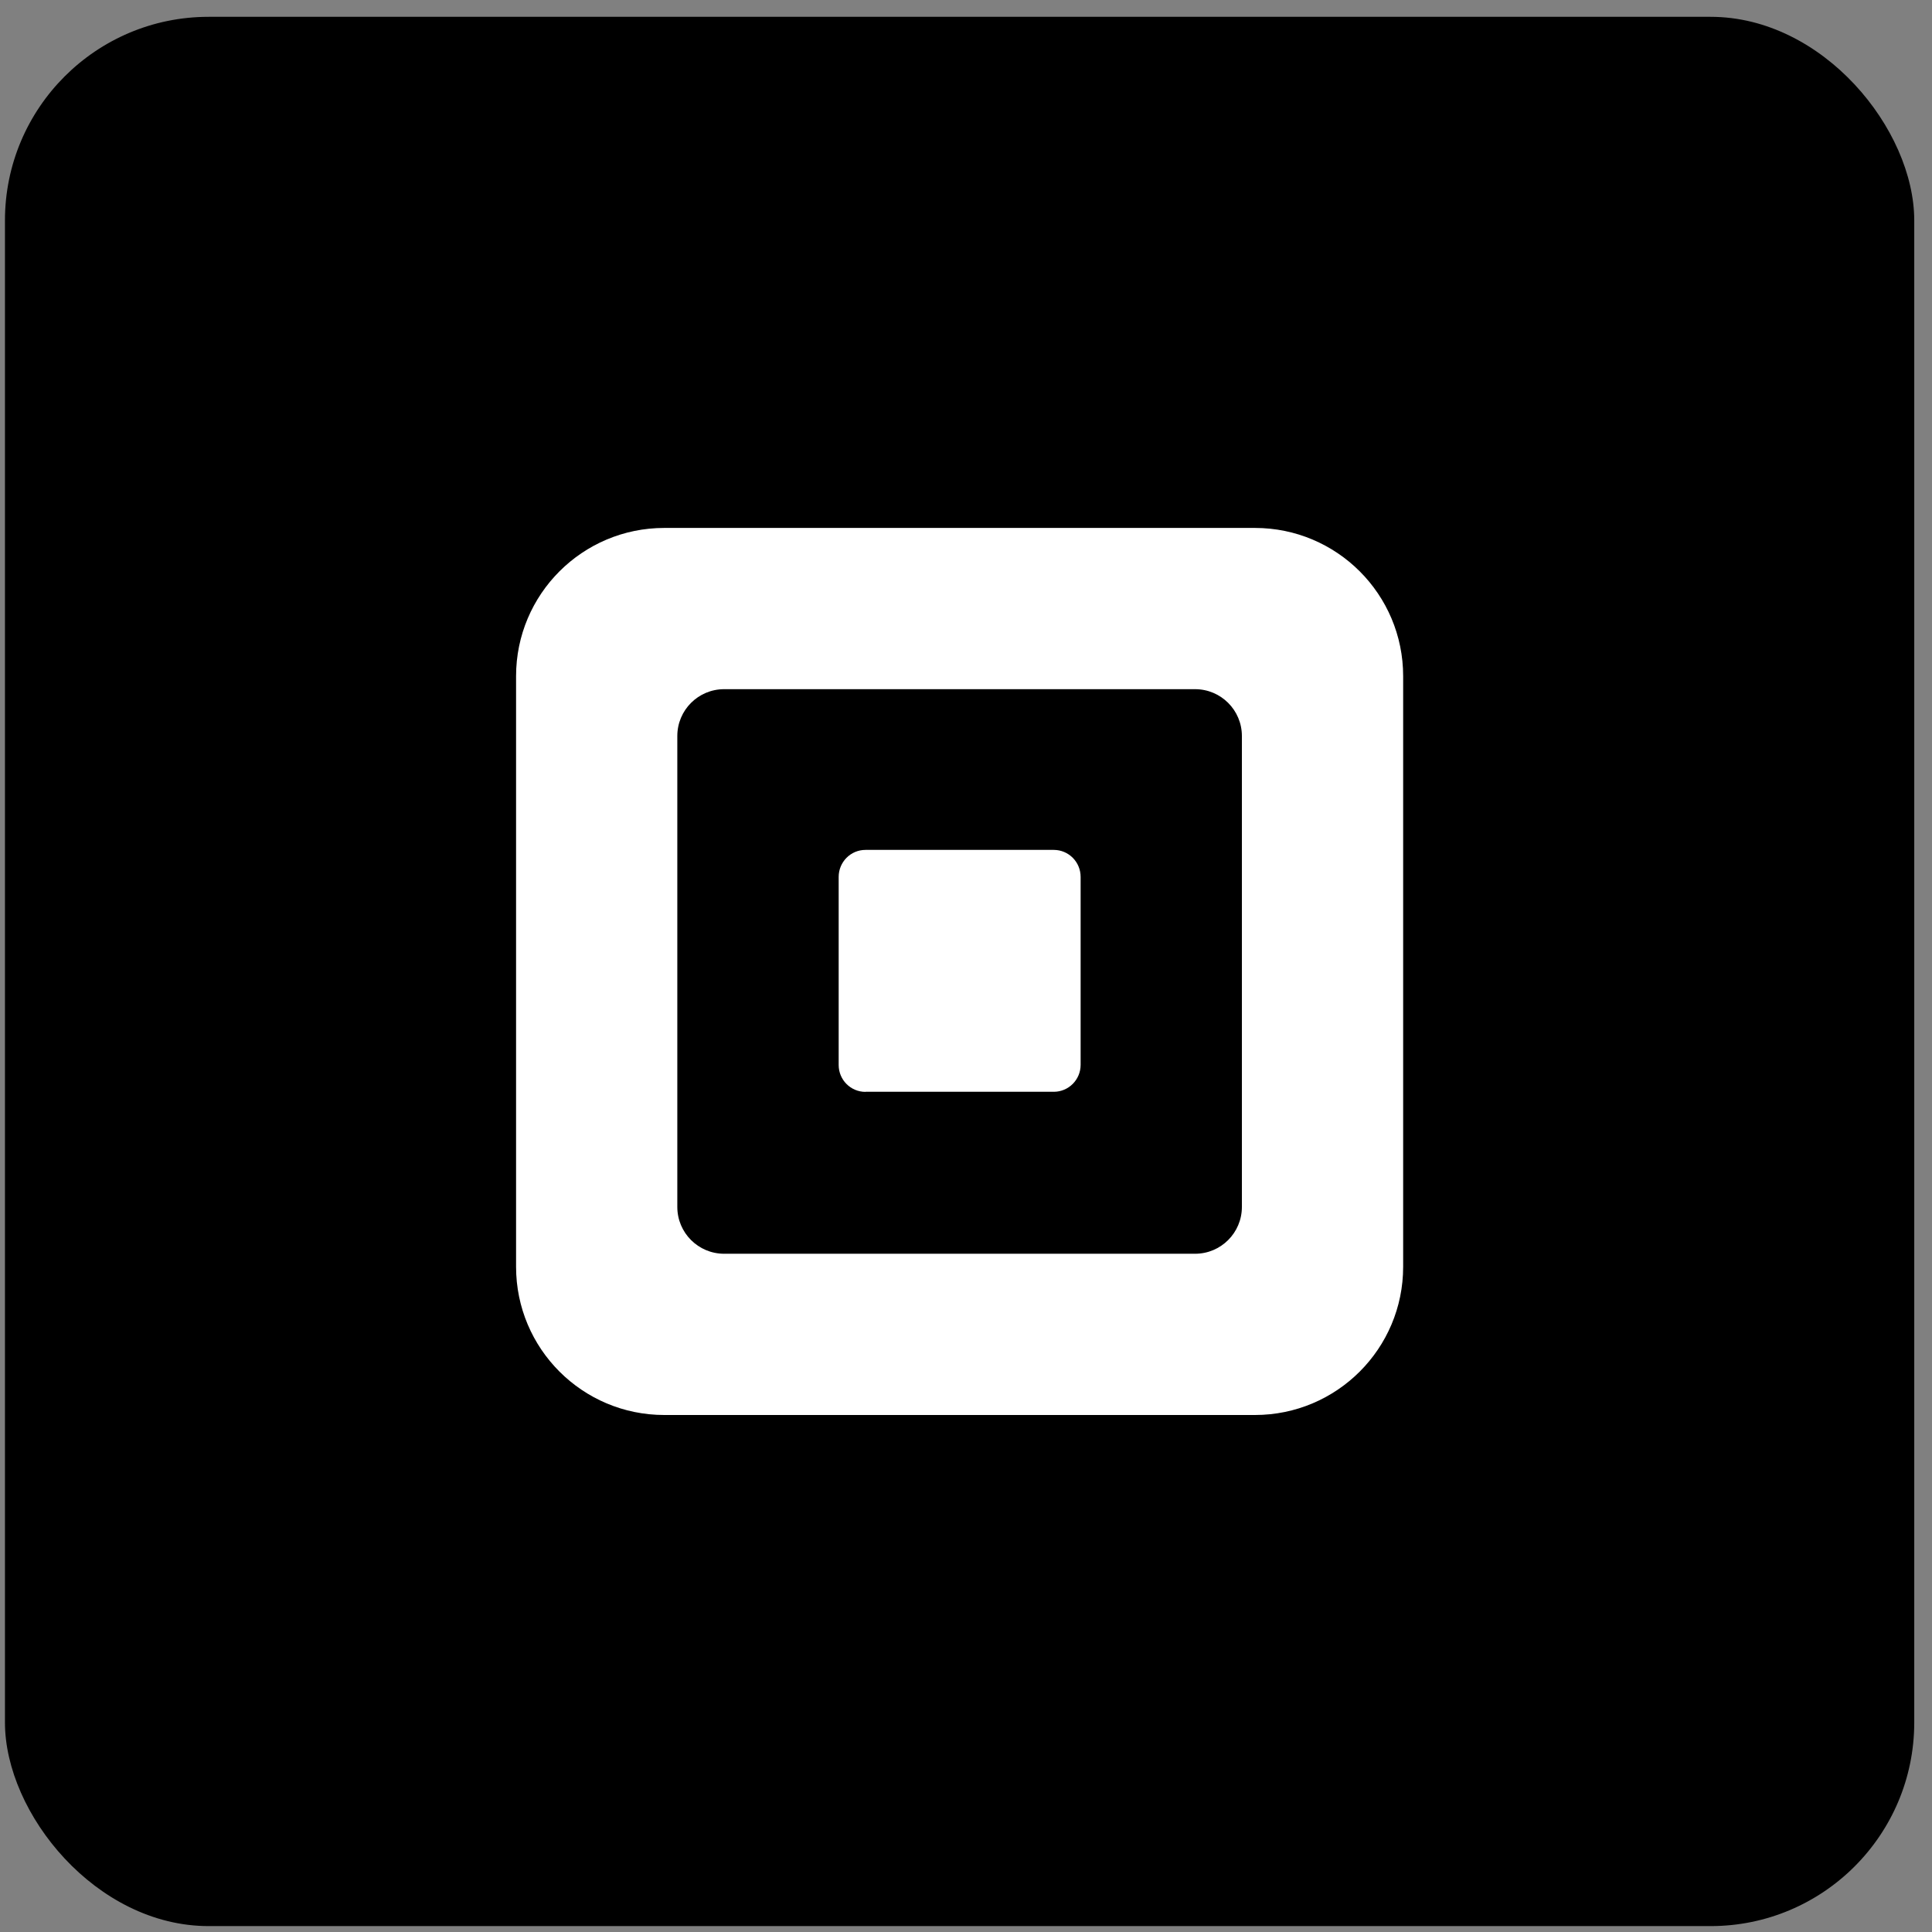
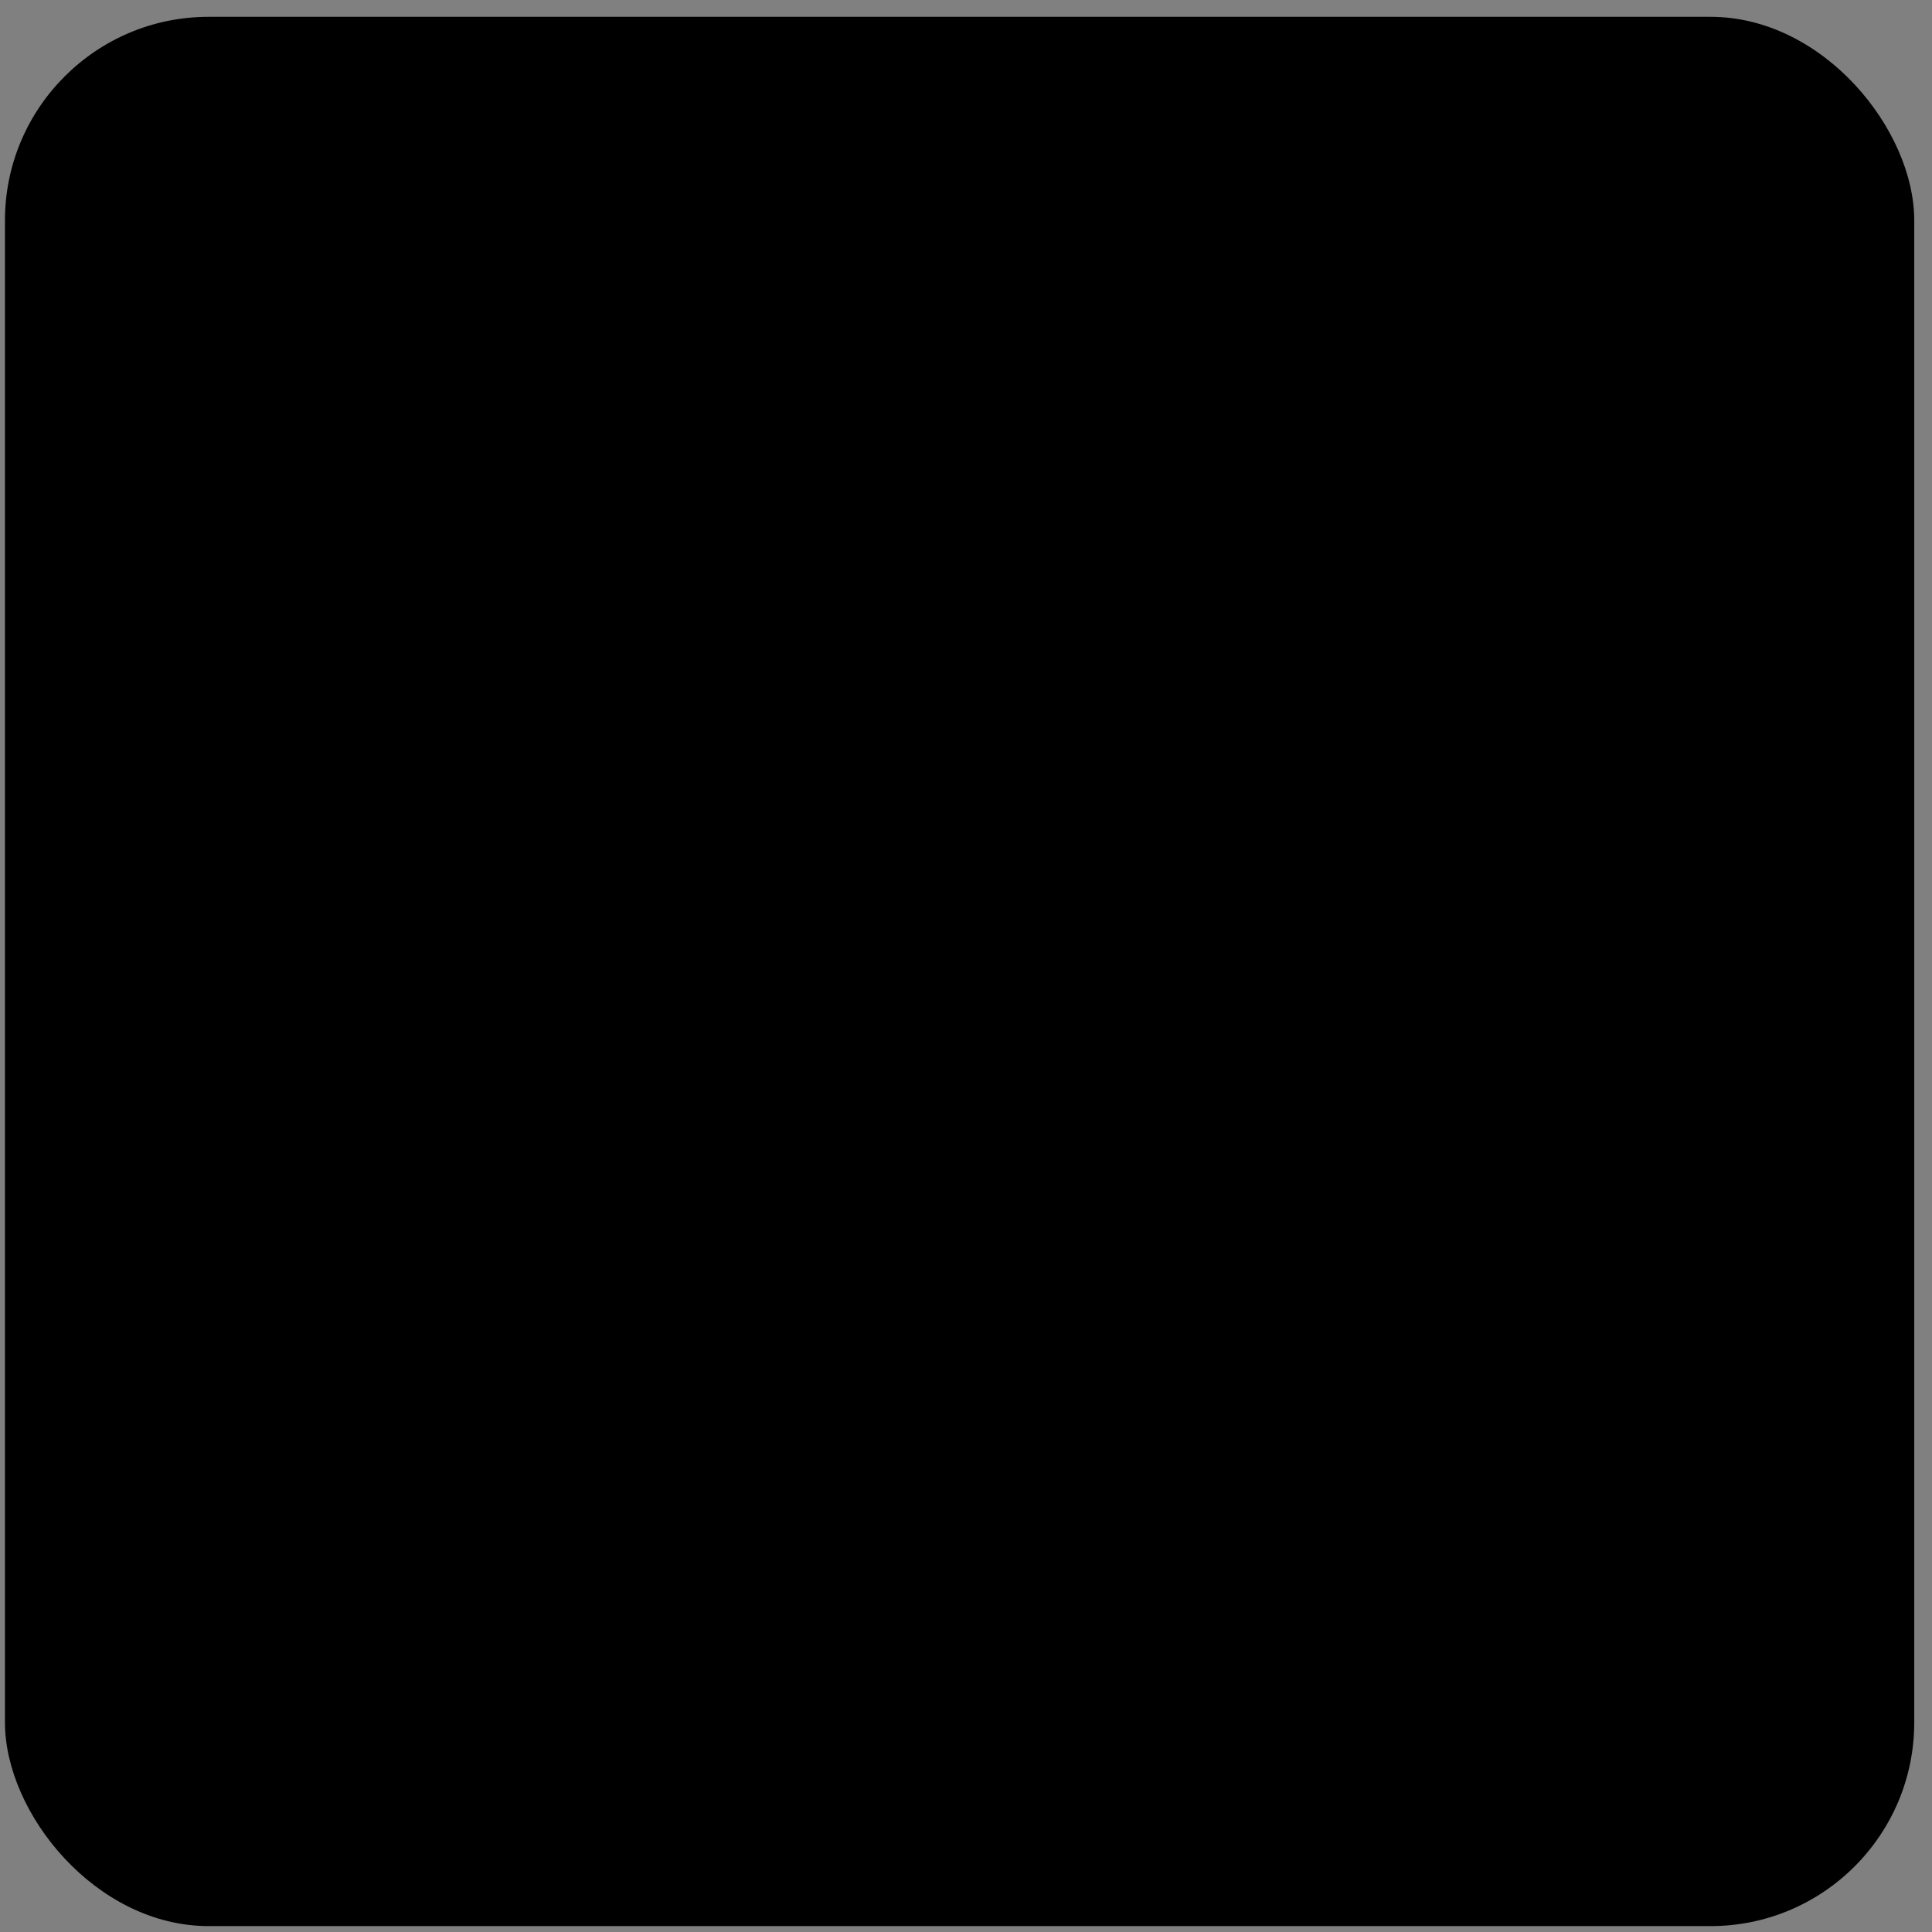
<svg xmlns="http://www.w3.org/2000/svg" width="85" height="85" viewBox="0 0 85 85" fill="none">
  <rect x="0" y="0" width="85" height="85" fill="#808080" stroke="none" />
  <rect x="0.218" y="0.74" width="84.001" height="84" rx="8.96" fill="black" />
-   <path d="M55.211 23.227H29.226C25.624 23.227 22.705 26.146 22.705 29.748V55.733C22.705 59.335 25.624 62.254 29.226 62.254H55.211C58.813 62.254 61.733 59.335 61.733 55.733V29.748C61.733 26.146 58.813 23.227 55.211 23.227ZM54.638 53.1C54.638 54.238 53.716 55.16 52.578 55.16H31.859C30.721 55.16 29.799 54.238 29.799 53.1V32.381C29.799 31.243 30.721 30.321 31.859 30.321H52.578C53.716 30.321 54.638 31.243 54.638 32.381V53.1ZM38.079 48.038C37.423 48.038 36.898 47.508 36.898 46.853V38.581C36.898 37.926 37.423 37.392 38.079 37.392H46.362C47.014 37.392 47.543 37.922 47.543 38.581V46.849C47.543 47.504 47.014 48.034 46.362 48.034H38.079V48.038Z" fill="white" />
</svg>